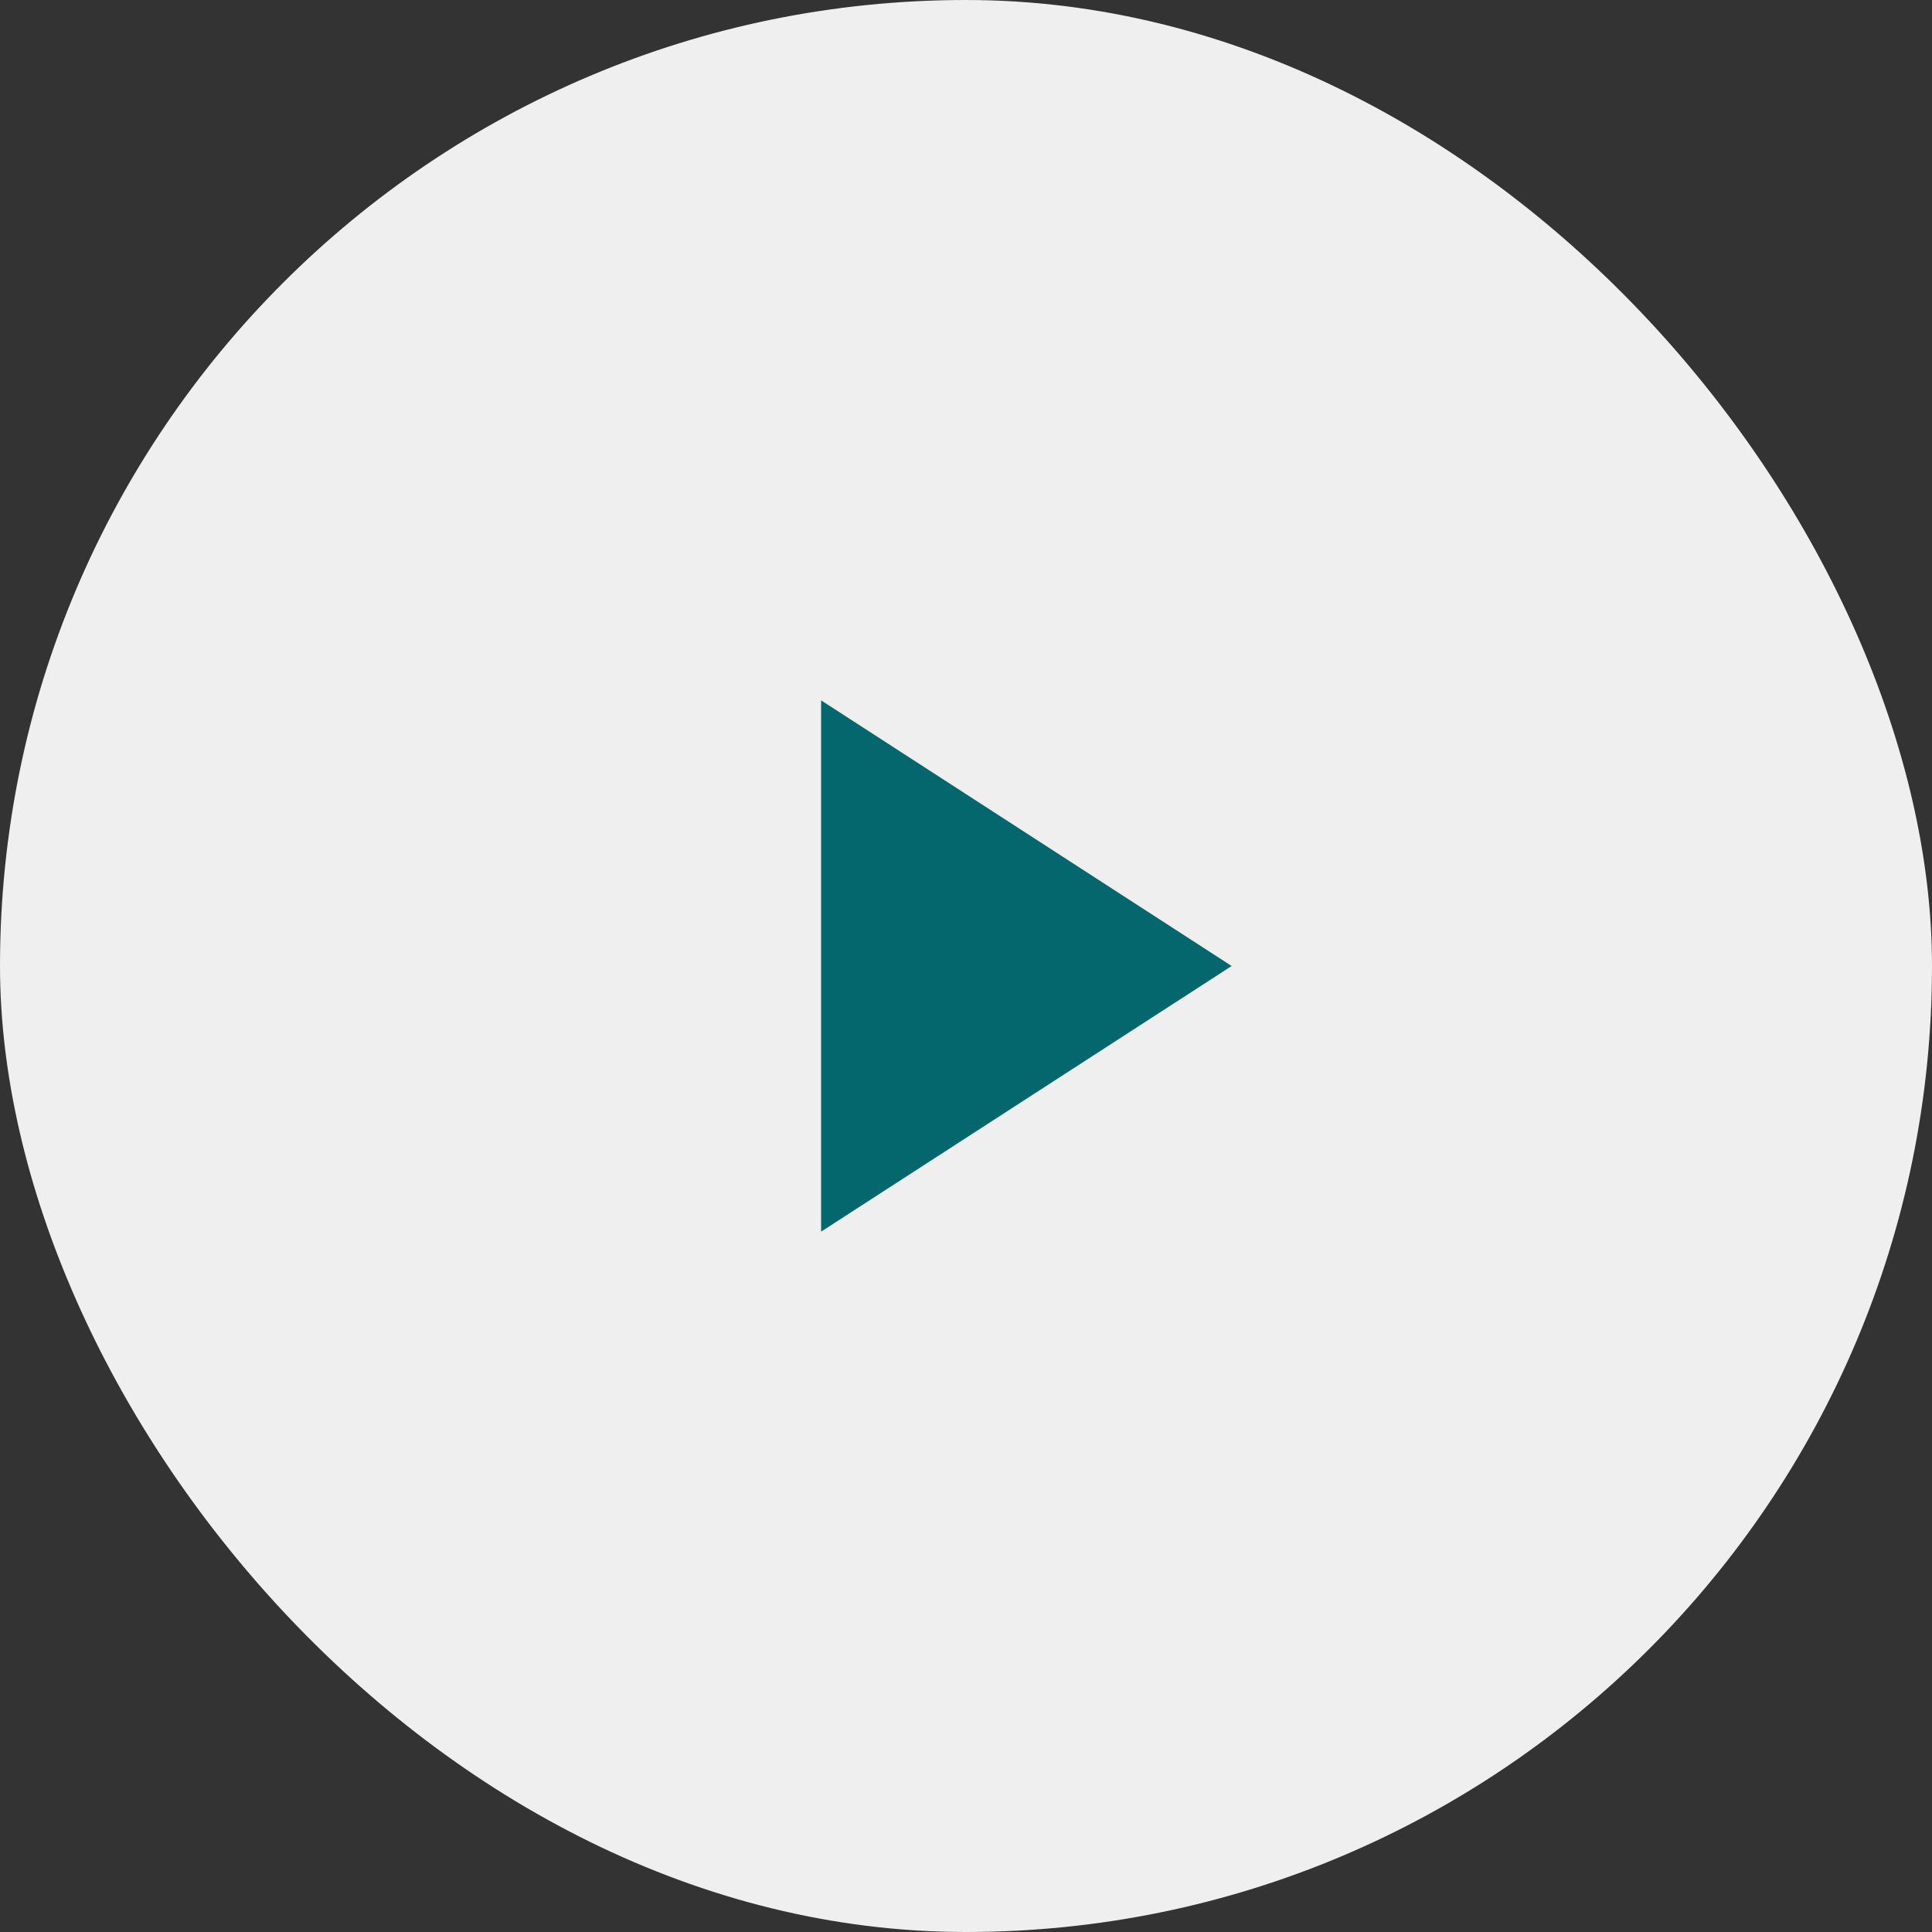
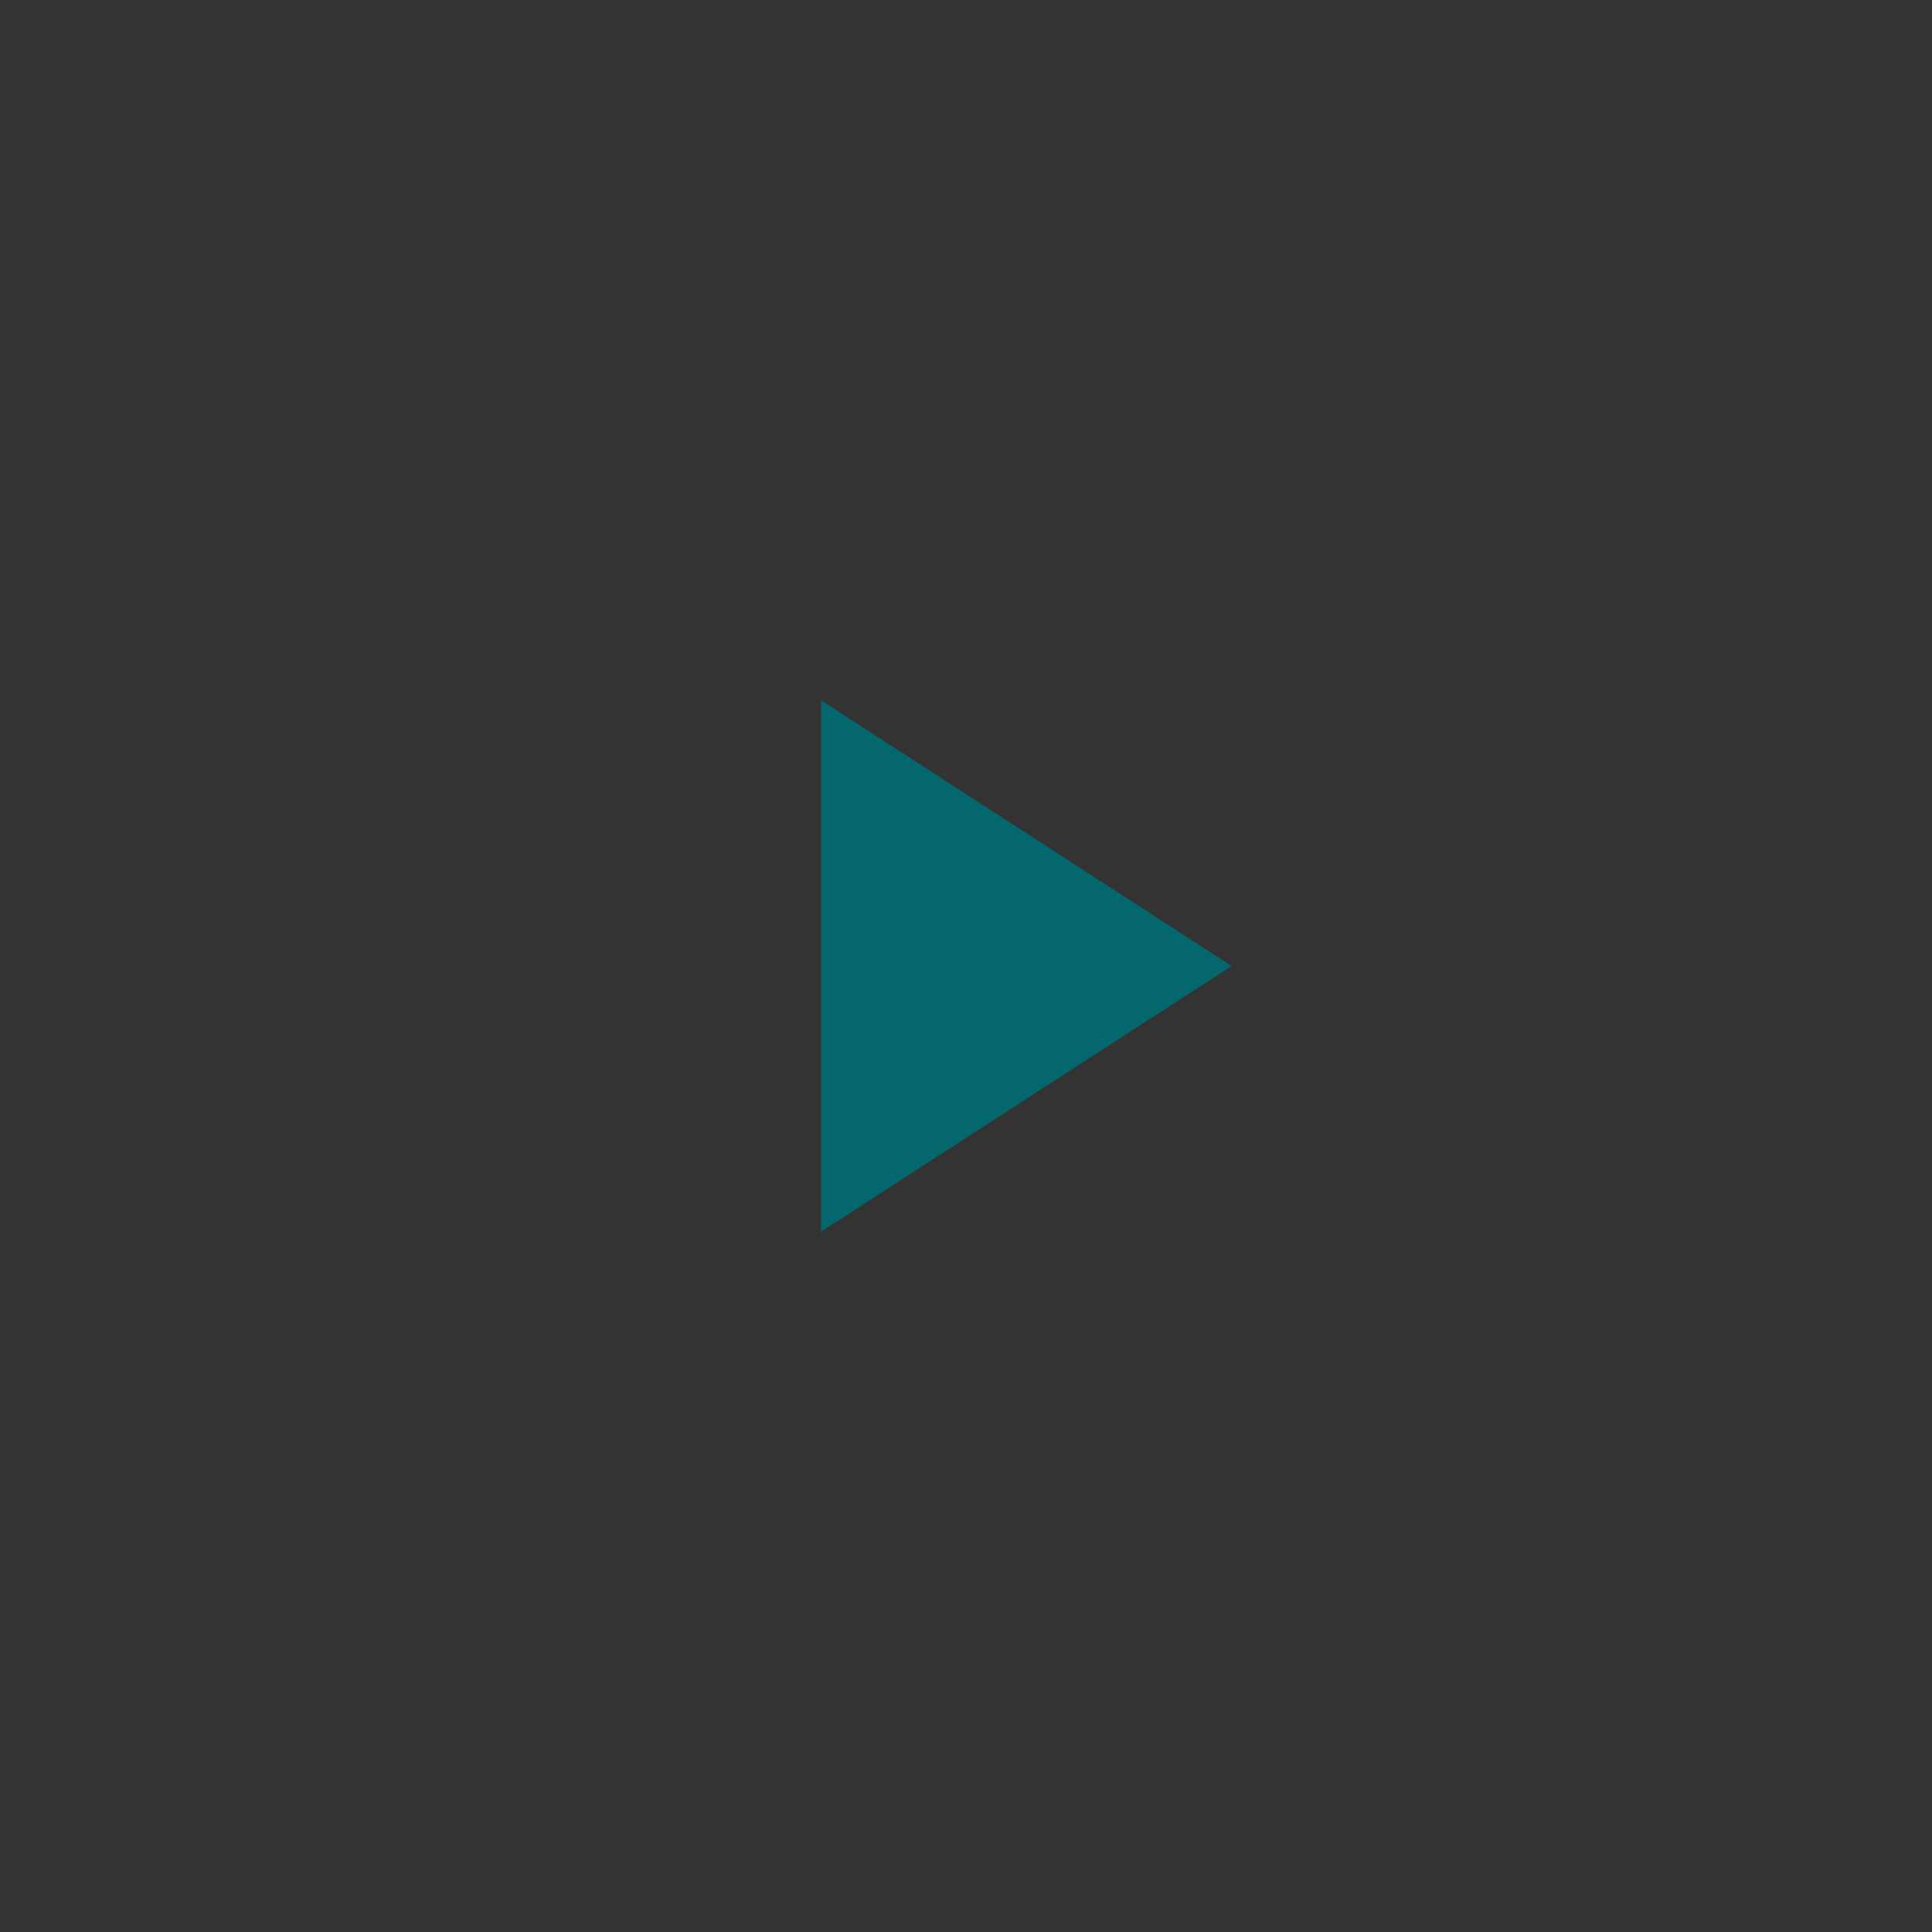
<svg xmlns="http://www.w3.org/2000/svg" width="40" height="40" viewBox="0 0 40 40" fill="none">
  <rect x="0" y="0" width="40" height="40" fill="#333333" stroke="none" />
-   <rect width="40" height="40" rx="20" fill="#EFEFEF" />
  <mask id="mask0_328_898" style="mask-type:alpha" maskUnits="userSpaceOnUse" x="10" y="10" width="20" height="20">
    <rect x="30" y="30" width="20" height="20" transform="rotate(-180 30 30)" fill="#D9D9D9" />
  </mask>
  <g mask="url(#mask0_328_898)">
    <path d="M17 14.5L25.5 20L17 25.5L17 14.5Z" fill="#04676D" />
  </g>
</svg>